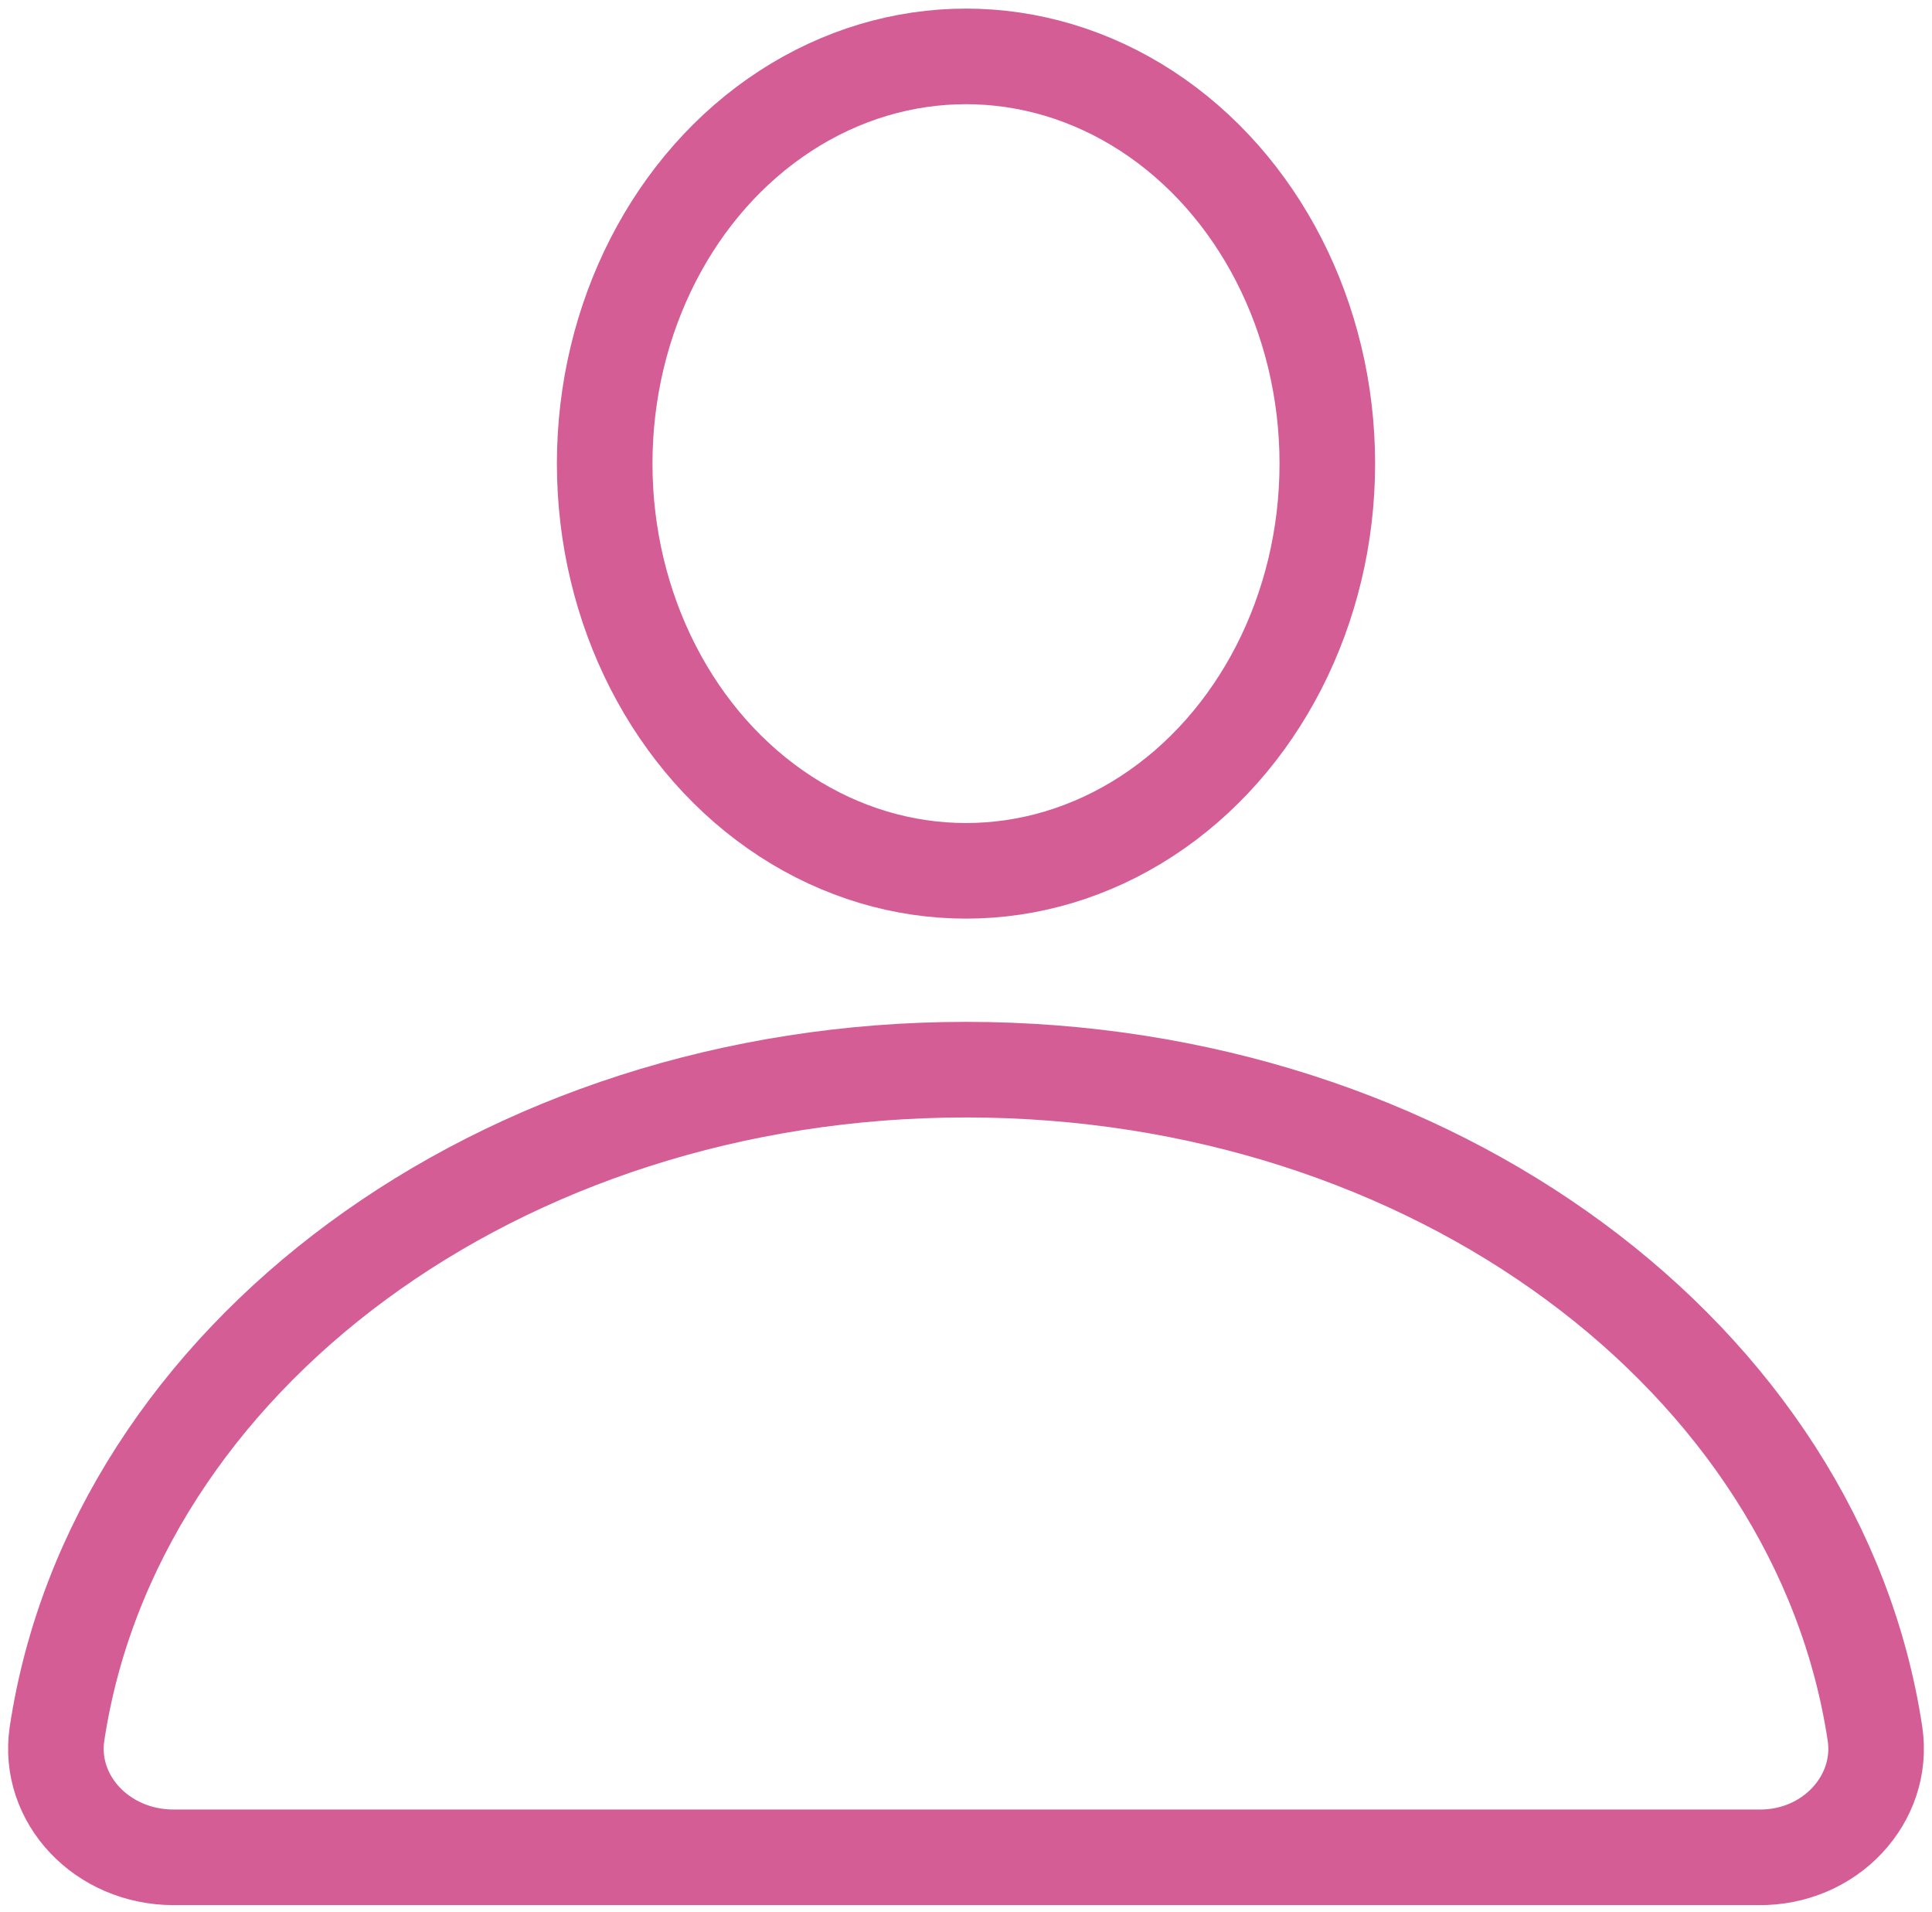
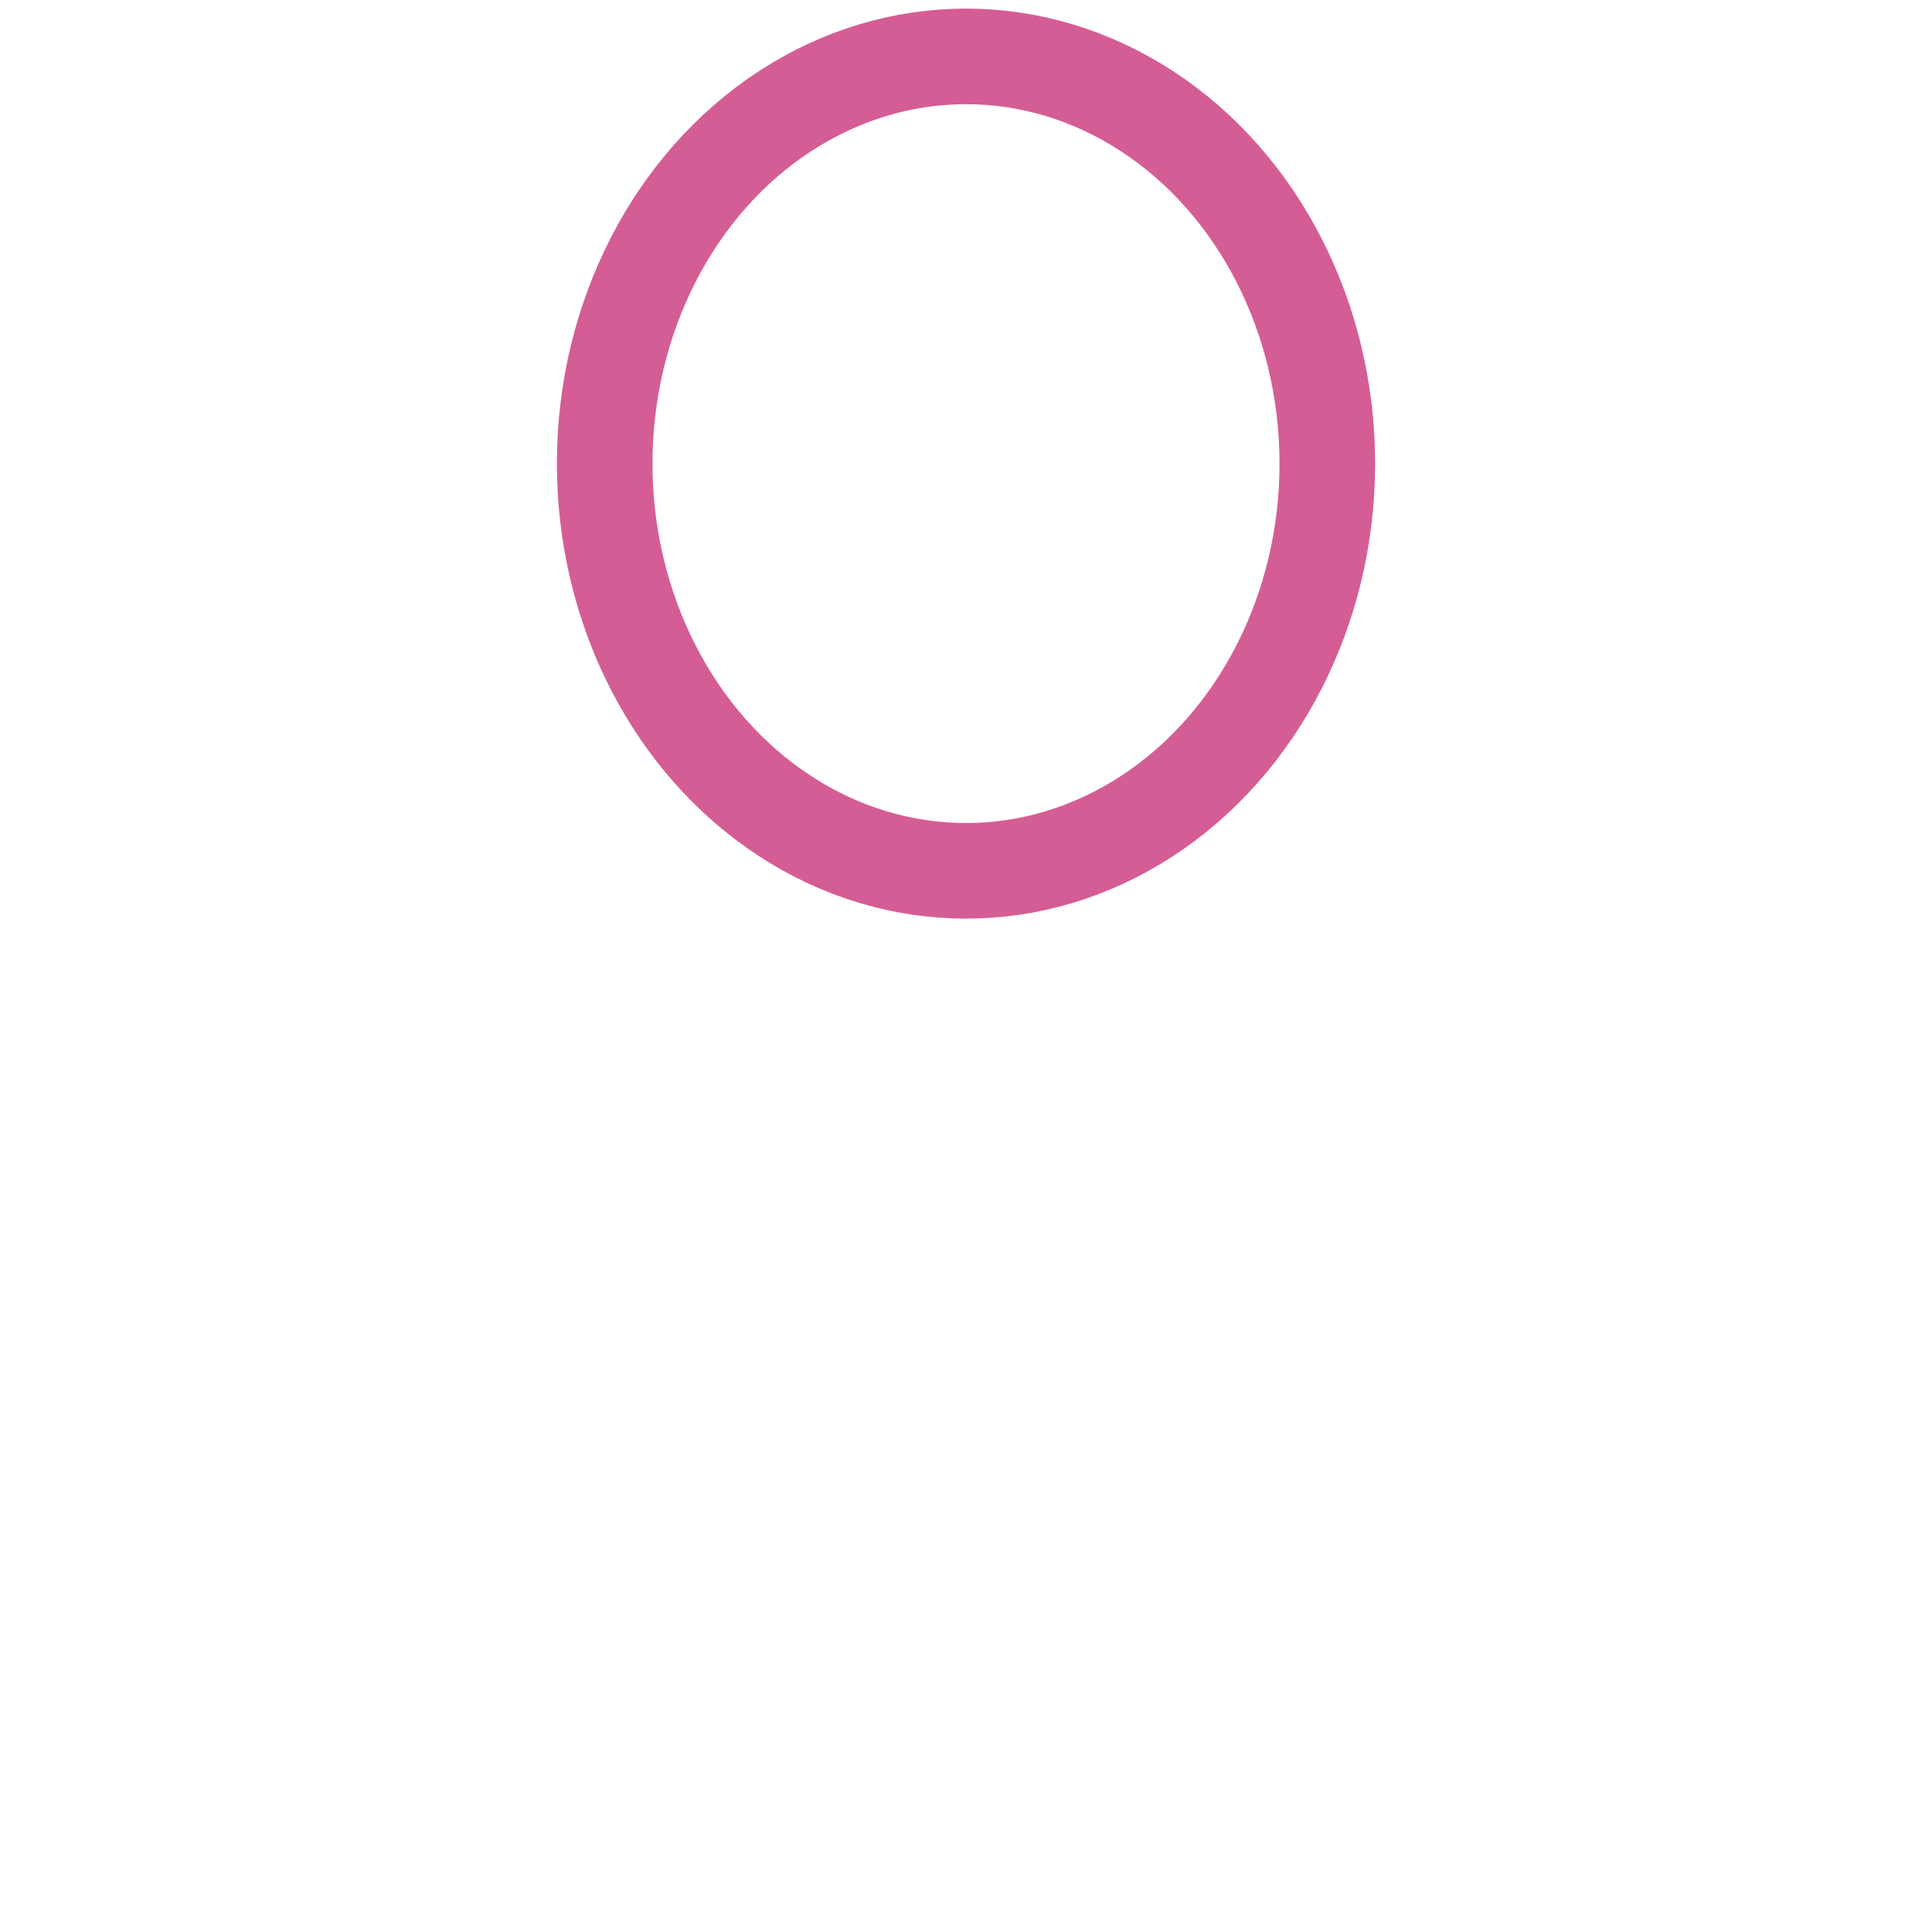
<svg xmlns="http://www.w3.org/2000/svg" version="1.1" id="Layer_1" width="20" height="19.79" x="0px" y="0px" viewBox="0 0 20 20" style="enable-background:new 0 0 20 20;" xml:space="preserve">
  <style type="text/css">
	.st0{fill:none;stroke:#D55D95;stroke-miterlimit:10;}
</style>
  <ellipse class="st0" cx="10" cy="4.85" rx="3.78" ry="4.26" />
-   <path class="st0" d="M19.51,18.14c-0.59-3.92-4.62-6.95-9.51-6.95s-8.92,3.03-9.51,6.95c-0.1,0.68,0.47,1.29,1.22,1.29  c3.49,0,13.09,0,16.58,0C19.04,19.44,19.61,18.82,19.51,18.14z" />
</svg>